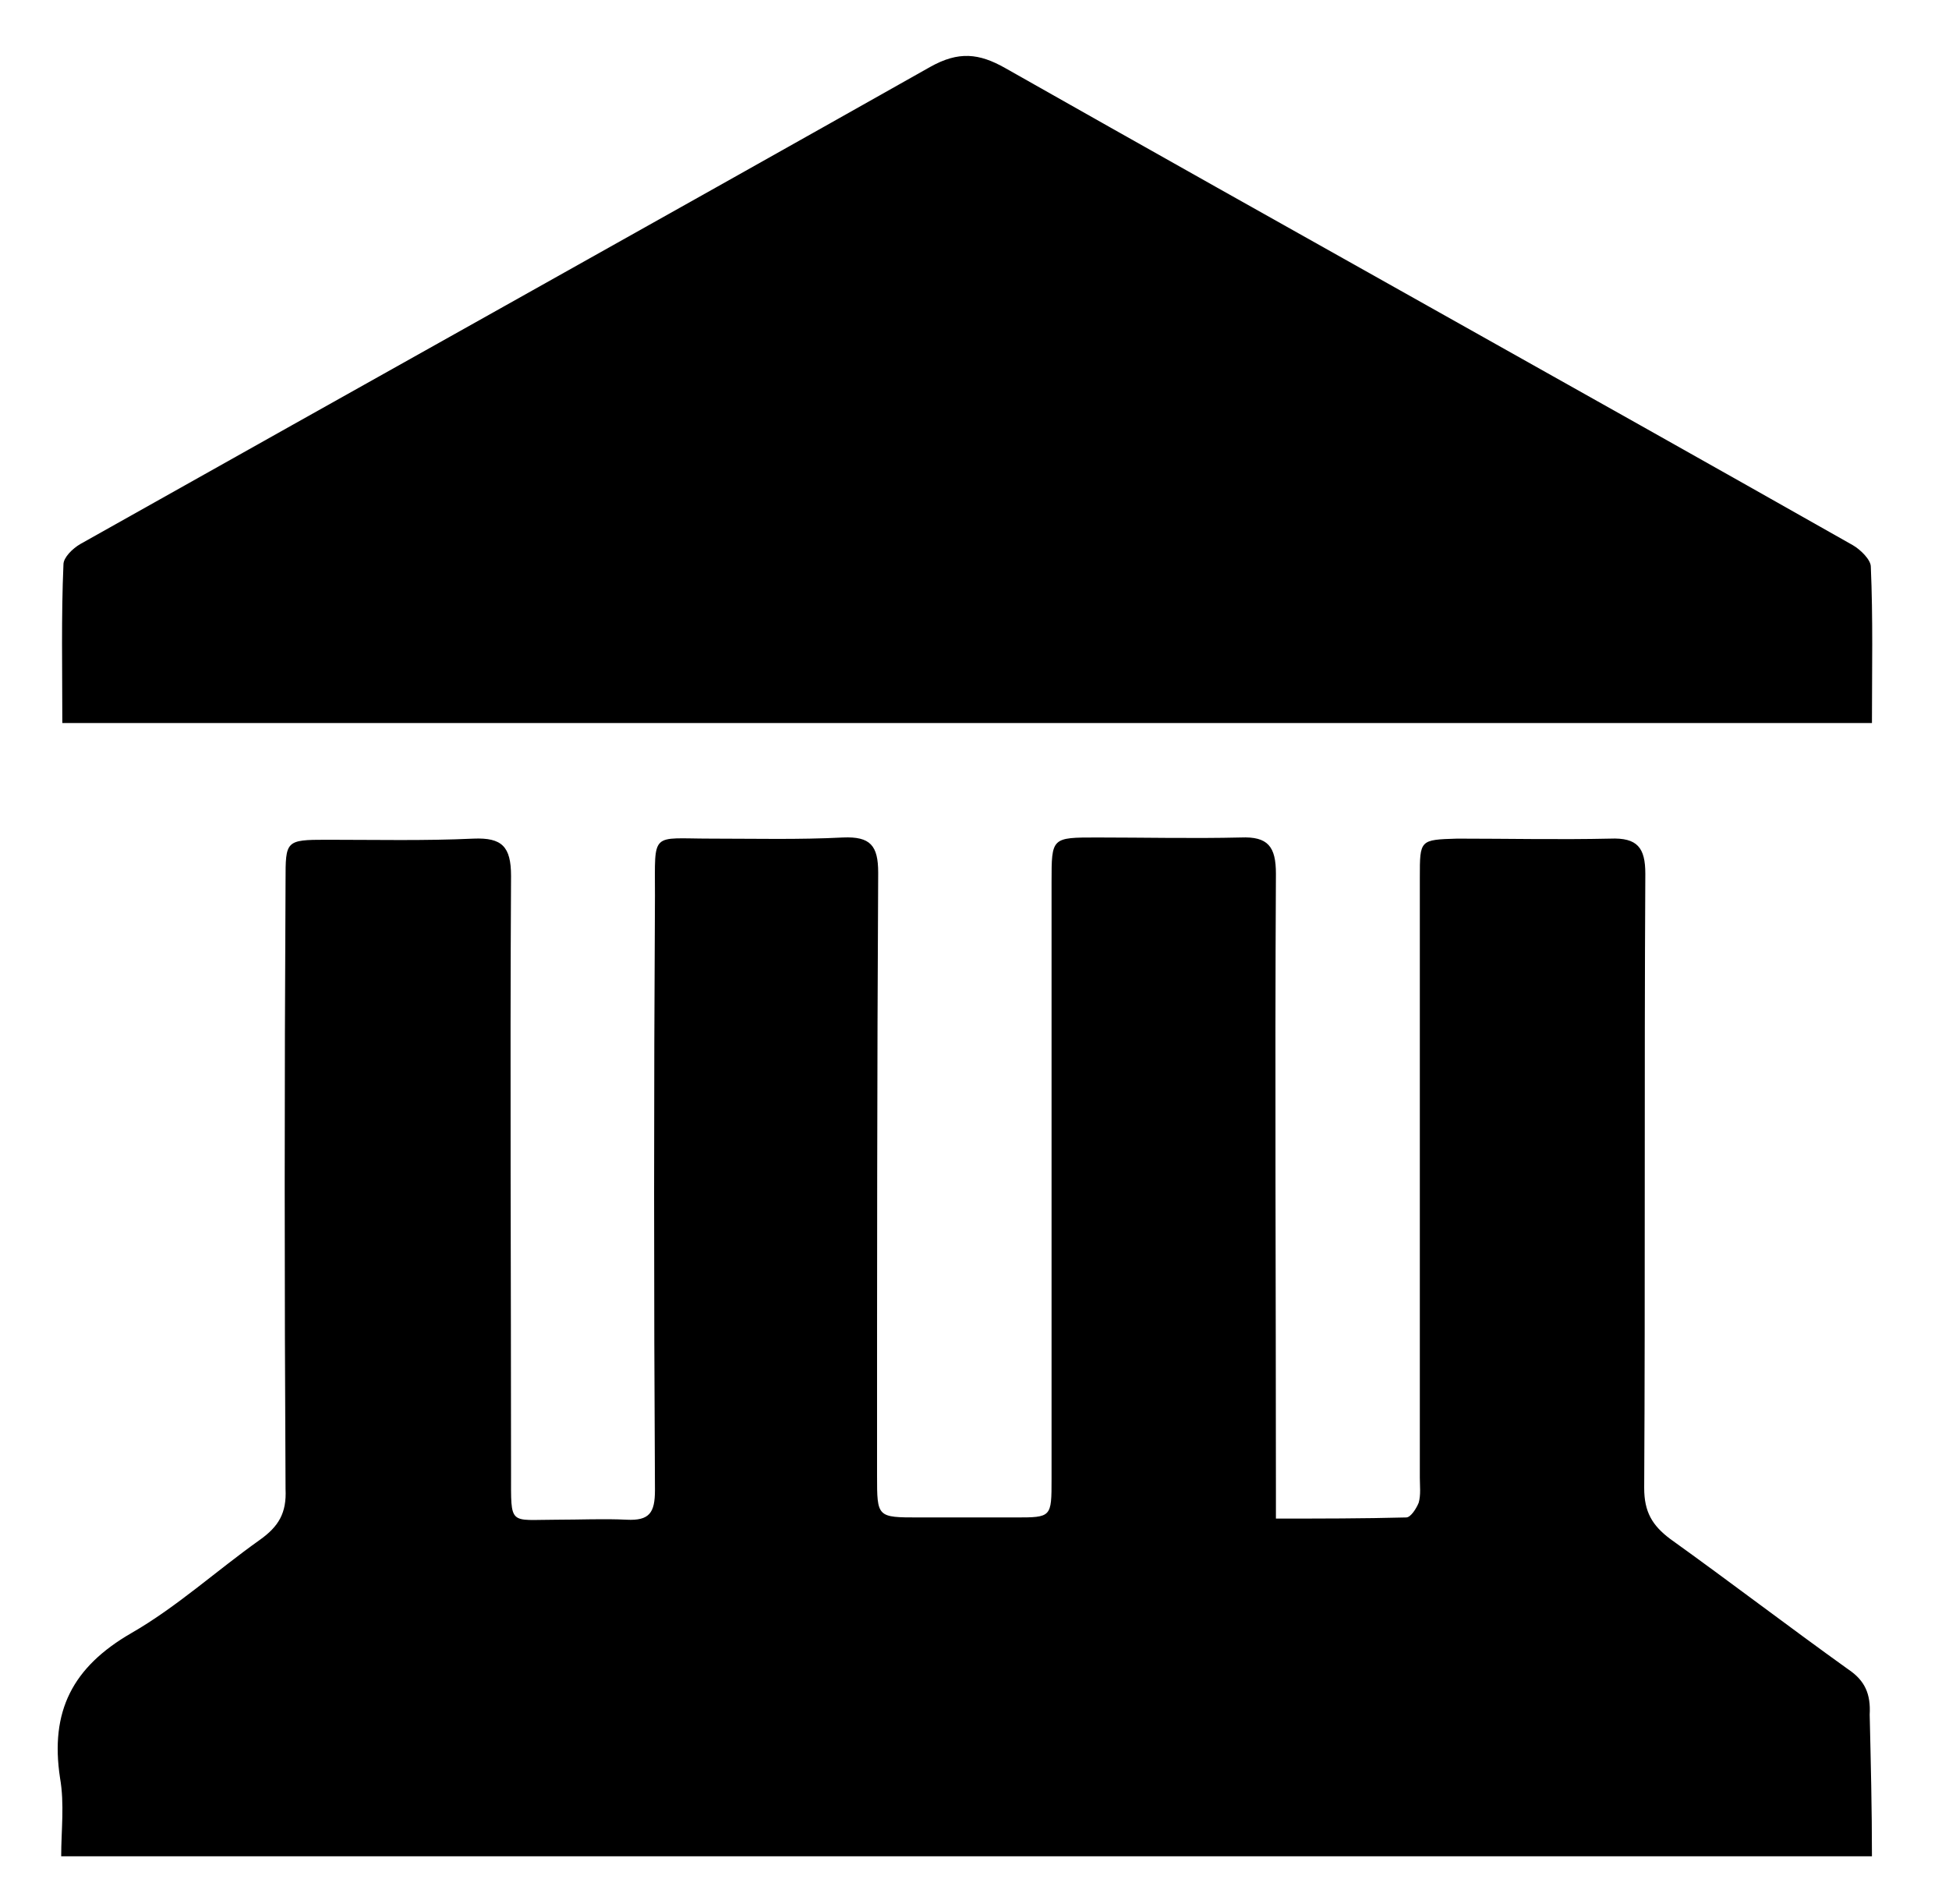
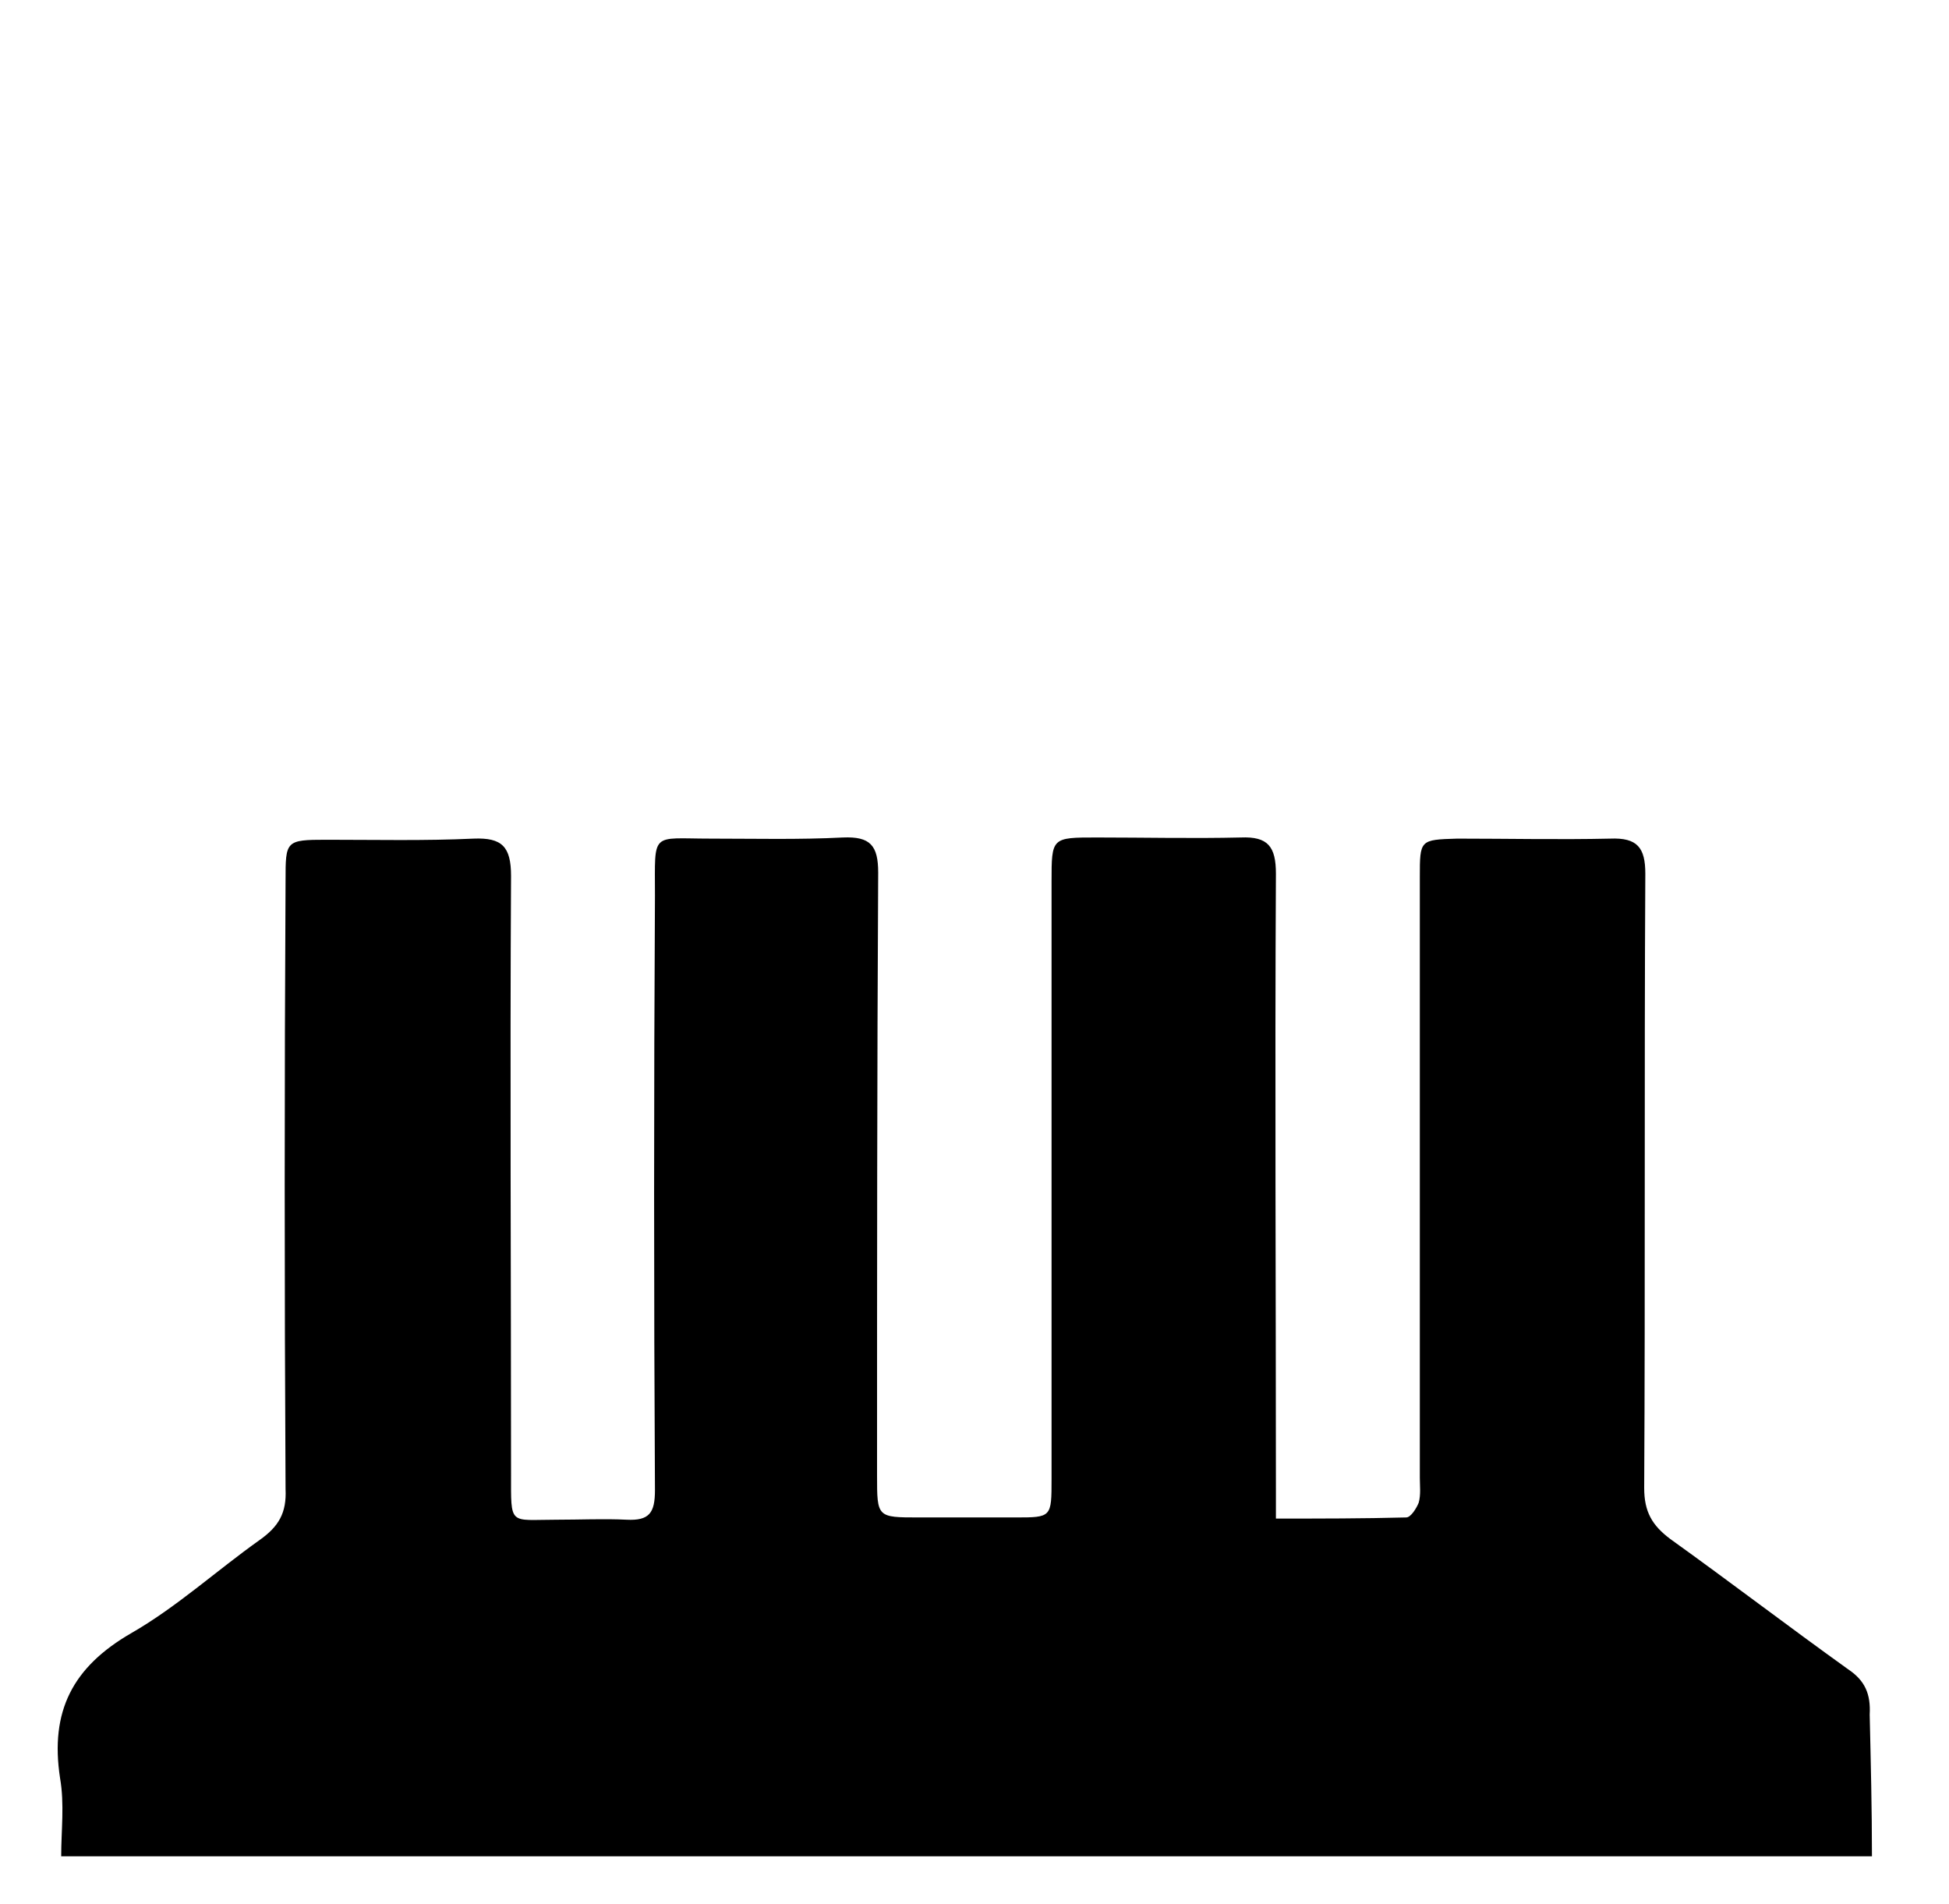
<svg xmlns="http://www.w3.org/2000/svg" version="1.1" id="Layer_1" x="0px" y="0px" viewBox="0 0 172 168" style="enable-background:new 0 0 172 168;" xml:space="preserve">
  <g id="Zk2SZA.tif">
    <g>
      <path d="M165.2,163.8c-53.4,0-106.3,0-159.8,0c0-2.3,0.3-4.6-0.1-6.9c-0.9-5.9,1.1-9.8,6.3-12.8c4-2.3,7.5-5.5,11.3-8.2    c1.7-1.2,2.4-2.4,2.3-4.5c-0.1-17.9-0.1-35.8,0-53.7c0-3.5,0-3.6,3.6-3.6c4.3,0,8.7,0.1,13-0.1c2.5-0.1,3.3,0.7,3.3,3.3    c-0.1,17.6,0,35.2,0,52.7c0,4.7-0.2,4.1,4,4.1c2.1,0,4.2-0.1,6.2,0c2,0.1,2.5-0.6,2.5-2.6c-0.1-17.5-0.1-35,0-52.5    c0-5.7-0.4-5,4.9-5c3.9,0,7.8,0.1,11.7-0.1c2.4-0.1,3.1,0.7,3.1,3.1c-0.1,17.7-0.1,35.5-0.1,53.2c0,3.7,0,3.7,3.7,3.7    c2.8,0,5.7,0,8.5,0c3.2,0,3.2,0,3.2-3.4c0-17.6,0-35.2,0-52.7c0-3.9,0-3.9,4-3.9c4.2,0,8.5,0.1,12.7,0c2.4-0.1,3.1,0.8,3.1,3.2    c-0.1,18.2,0,36.3,0,54.5c0,0.7,0,1.3,0,2.4c3.9,0,7.7,0,11.5-0.1c0.4,0,0.9-0.8,1.1-1.3c0.2-0.7,0.1-1.5,0.1-2.2    c0-17.7,0-35.3,0-53c0-3.3,0-3.3,3.3-3.4c4.5,0,9,0.1,13.5,0c2.4-0.1,3.1,0.8,3.1,3.1c-0.1,18.1,0,36.2-0.1,54.2    c0,2.1,0.7,3.3,2.3,4.5c5.3,3.8,10.4,7.7,15.7,11.5c1.5,1,2,2.2,1.9,4C165.1,155.6,165.2,159.6,165.2,163.8z" />
-       <path d="M165.2,63.8c-53.4,0-106.4,0-159.7,0c0-4.7-0.1-9.4,0.1-14c0-0.6,0.8-1.4,1.5-1.8C32,34,57.1,20,82.1,5.9    c2.5-1.4,4.3-1.2,6.6,0.1c24.9,14.1,49.9,28,74.8,42.1c0.7,0.4,1.6,1.3,1.6,1.9C165.3,54.6,165.2,59.1,165.2,63.8z" />
    </g>
  </g>
</svg>